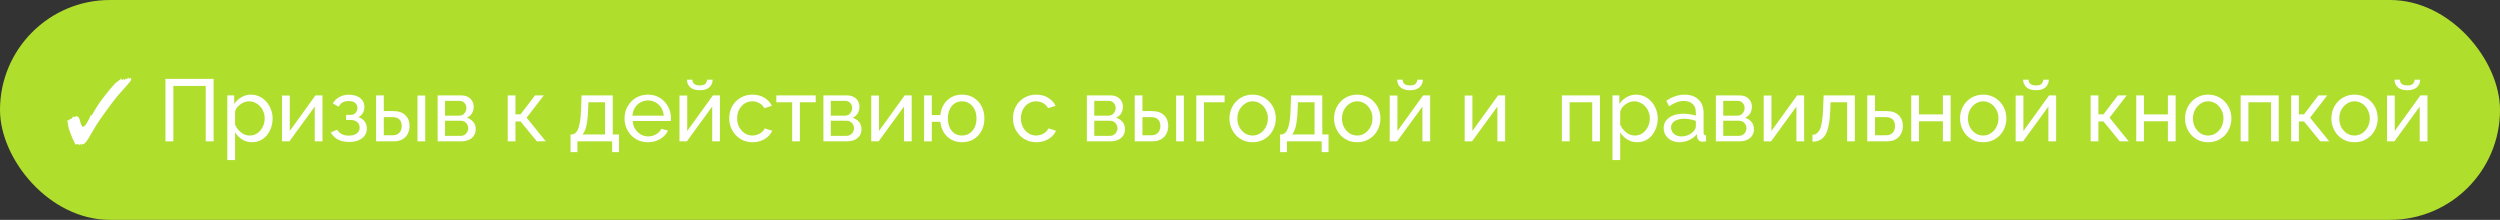
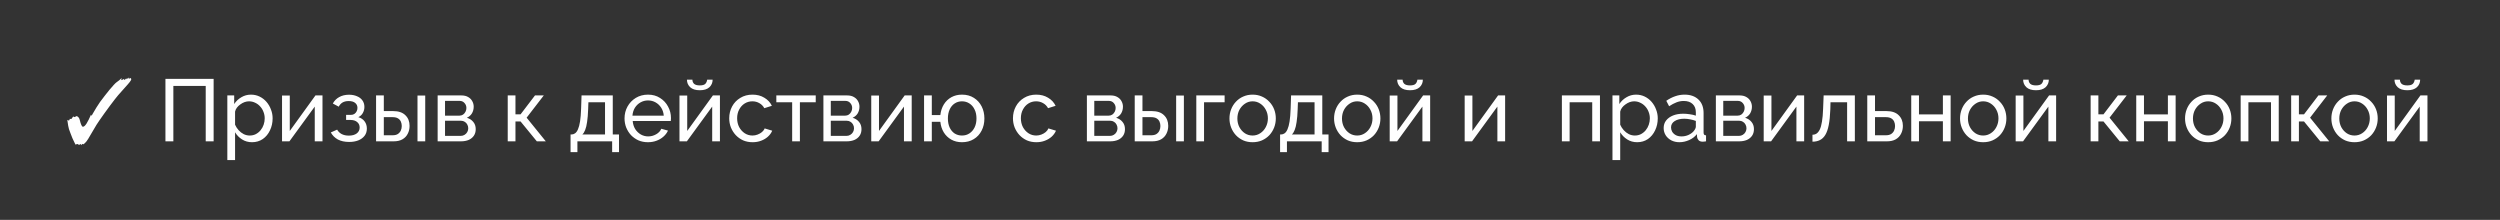
<svg xmlns="http://www.w3.org/2000/svg" width="398" height="35" viewBox="0 0 398 35" fill="none">
  <rect x="0" y="0" width="398" height="35" fill="#333333" stroke="none" />
-   <rect width="398" height="35" rx="17.5" fill="#B0DE2D" />
  <path d="M12.926 23.116C12.926 22.995 12.903 22.934 12.856 22.934L12.534 23.088C12.534 23.023 12.497 22.976 12.422 22.948L12.31 22.934C12.235 22.934 12.142 22.967 12.03 23.032C12.011 22.985 11.988 22.939 11.96 22.892C11.932 22.845 11.909 22.803 11.89 22.766C11.769 22.533 11.647 22.276 11.526 21.996C11.414 21.707 11.307 21.431 11.204 21.17C11.111 20.909 11.036 20.703 10.98 20.554C10.943 20.433 10.901 20.251 10.854 20.008C10.807 19.765 10.761 19.457 10.714 19.084C10.817 19.149 10.896 19.182 10.952 19.182C11.017 19.182 11.078 19.084 11.134 18.888C11.162 18.925 11.213 18.944 11.288 18.944C11.344 18.944 11.386 18.925 11.414 18.888L11.638 18.552L11.89 18.636H11.904C11.923 18.636 11.941 18.627 11.96 18.608C11.979 18.589 12.007 18.571 12.044 18.552C12.119 18.505 12.175 18.482 12.212 18.482L12.254 18.496C12.487 18.608 12.637 18.813 12.702 19.112C12.87 19.821 13.038 20.176 13.206 20.176C13.374 20.176 13.57 19.999 13.794 19.644C13.906 19.467 14.018 19.261 14.13 19.028C14.251 18.795 14.373 18.533 14.494 18.244C14.513 18.356 14.531 18.412 14.55 18.412C14.597 18.412 14.676 18.295 14.788 18.062C14.909 17.829 15.101 17.507 15.362 17.096C15.511 16.844 15.698 16.559 15.922 16.242C16.155 15.925 16.403 15.598 16.664 15.262C16.925 14.926 17.177 14.609 17.42 14.31C17.672 14.011 17.896 13.755 18.092 13.54C18.288 13.325 18.433 13.185 18.526 13.12C18.881 12.877 19.161 12.644 19.366 12.42C19.357 12.485 19.343 12.546 19.324 12.602C19.315 12.649 19.31 12.681 19.31 12.7C19.31 12.737 19.329 12.756 19.366 12.756L19.758 12.56V12.616C19.758 12.691 19.777 12.728 19.814 12.728C19.842 12.728 19.898 12.686 19.982 12.602C20.066 12.518 20.113 12.457 20.122 12.42L20.094 12.616L20.57 12.336L20.458 12.588C20.607 12.485 20.715 12.434 20.78 12.434C20.817 12.434 20.845 12.457 20.864 12.504C20.883 12.541 20.892 12.579 20.892 12.616C20.892 12.672 20.869 12.737 20.822 12.812C20.775 12.887 20.715 12.975 20.64 13.078C20.584 13.153 20.491 13.265 20.36 13.414C20.239 13.554 20.052 13.764 19.8 14.044C19.548 14.315 19.212 14.693 18.792 15.178C18.68 15.299 18.507 15.514 18.274 15.822C18.041 16.121 17.775 16.471 17.476 16.872C17.187 17.264 16.897 17.661 16.608 18.062C16.319 18.463 16.062 18.827 15.838 19.154C15.614 19.471 15.455 19.709 15.362 19.868L14.494 21.338C14.307 21.655 14.153 21.917 14.032 22.122C13.911 22.318 13.817 22.453 13.752 22.528C13.612 22.696 13.458 22.845 13.29 22.976L13.164 22.906L13.052 22.976L12.926 23.116ZM26.338 22.5V12.56H34.01V22.5H32.75V13.68H27.598V22.5H26.338ZM40.125 22.64C39.528 22.64 38.996 22.491 38.529 22.192C38.063 21.893 37.694 21.515 37.423 21.058V25.482H36.191V15.192H37.283V16.564C37.573 16.116 37.951 15.757 38.417 15.486C38.884 15.206 39.393 15.066 39.943 15.066C40.447 15.066 40.909 15.169 41.329 15.374C41.749 15.579 42.113 15.859 42.421 16.214C42.729 16.569 42.967 16.975 43.135 17.432C43.313 17.88 43.401 18.351 43.401 18.846C43.401 19.537 43.261 20.171 42.981 20.75C42.711 21.329 42.328 21.791 41.833 22.136C41.339 22.472 40.769 22.64 40.125 22.64ZM39.747 21.576C40.111 21.576 40.438 21.501 40.727 21.352C41.026 21.193 41.278 20.988 41.483 20.736C41.698 20.475 41.861 20.181 41.973 19.854C42.085 19.527 42.141 19.191 42.141 18.846C42.141 18.482 42.076 18.137 41.945 17.81C41.824 17.483 41.647 17.194 41.413 16.942C41.189 16.69 40.923 16.494 40.615 16.354C40.317 16.205 39.99 16.13 39.635 16.13C39.411 16.13 39.178 16.172 38.935 16.256C38.702 16.34 38.478 16.461 38.263 16.62C38.049 16.769 37.867 16.942 37.717 17.138C37.568 17.334 37.47 17.544 37.423 17.768V19.854C37.563 20.171 37.75 20.461 37.983 20.722C38.217 20.983 38.487 21.193 38.795 21.352C39.103 21.501 39.421 21.576 39.747 21.576ZM44.9 22.5V15.206H46.132V20.848L50.22 15.192H51.34V22.5H50.108V16.97L46.076 22.5H44.9ZM55.59 22.598C54.881 22.598 54.279 22.467 53.785 22.206C53.299 21.935 52.926 21.562 52.664 21.086L53.672 20.638C53.84 20.937 54.078 21.17 54.386 21.338C54.704 21.506 55.087 21.59 55.535 21.59C56.066 21.59 56.486 21.473 56.794 21.24C57.102 21.007 57.257 20.694 57.257 20.302C57.257 19.947 57.13 19.663 56.879 19.448C56.636 19.224 56.291 19.107 55.843 19.098H55.1V18.286H55.885C56.081 18.286 56.253 18.239 56.403 18.146C56.561 18.043 56.682 17.908 56.767 17.74C56.86 17.572 56.907 17.385 56.907 17.18C56.907 16.853 56.79 16.592 56.556 16.396C56.323 16.191 55.973 16.088 55.507 16.088C55.124 16.088 54.802 16.163 54.541 16.312C54.288 16.461 54.083 16.685 53.925 16.984L52.986 16.48C53.22 16.041 53.556 15.701 53.995 15.458C54.443 15.206 54.965 15.08 55.562 15.08C56.038 15.08 56.459 15.159 56.822 15.318C57.196 15.467 57.485 15.687 57.691 15.976C57.905 16.265 58.013 16.615 58.013 17.026C58.013 17.371 57.928 17.693 57.761 17.992C57.602 18.281 57.364 18.501 57.047 18.65C57.485 18.781 57.821 19.009 58.054 19.336C58.288 19.653 58.404 20.031 58.404 20.47C58.404 20.918 58.283 21.301 58.041 21.618C57.798 21.935 57.467 22.178 57.047 22.346C56.627 22.514 56.141 22.598 55.59 22.598ZM59.871 22.5V15.192H61.103V17.684H62.587C63.445 17.684 64.094 17.903 64.533 18.342C64.981 18.771 65.205 19.336 65.205 20.036C65.205 20.503 65.107 20.923 64.911 21.296C64.724 21.669 64.444 21.963 64.071 22.178C63.697 22.393 63.231 22.5 62.671 22.5H59.871ZM61.103 21.534H62.503C62.848 21.534 63.123 21.469 63.329 21.338C63.543 21.198 63.702 21.016 63.805 20.792C63.907 20.568 63.959 20.325 63.959 20.064C63.959 19.812 63.912 19.579 63.819 19.364C63.725 19.149 63.571 18.977 63.357 18.846C63.142 18.715 62.848 18.65 62.475 18.65H61.103V21.534ZM66.465 22.5V15.206H67.697V22.5H66.465ZM69.673 22.5V15.192H73.453C73.892 15.192 74.256 15.281 74.545 15.458C74.835 15.626 75.049 15.845 75.189 16.116C75.339 16.387 75.413 16.676 75.413 16.984C75.413 17.376 75.32 17.731 75.133 18.048C74.947 18.356 74.676 18.589 74.321 18.748C74.741 18.869 75.082 19.089 75.343 19.406C75.605 19.714 75.735 20.097 75.735 20.554C75.735 20.965 75.637 21.315 75.441 21.604C75.245 21.893 74.97 22.117 74.615 22.276C74.261 22.425 73.85 22.5 73.383 22.5H69.673ZM70.849 21.632H73.355C73.579 21.632 73.78 21.576 73.957 21.464C74.144 21.352 74.289 21.203 74.391 21.016C74.494 20.829 74.545 20.633 74.545 20.428C74.545 20.204 74.494 20.003 74.391 19.826C74.298 19.639 74.163 19.495 73.985 19.392C73.817 19.28 73.621 19.224 73.397 19.224H70.849V21.632ZM70.849 18.412H73.131C73.355 18.412 73.551 18.356 73.719 18.244C73.887 18.123 74.018 17.969 74.111 17.782C74.205 17.595 74.251 17.399 74.251 17.194C74.251 16.886 74.149 16.62 73.943 16.396C73.747 16.172 73.491 16.06 73.173 16.06H70.849V18.412ZM80.83 22.5V15.192H82.062V18.202H82.874L85.17 15.192H86.57L83.84 18.734L86.892 22.5H85.464L82.874 19.336H82.062V22.5H80.83ZM90.832 24.222V21.408H90.986C91.192 21.408 91.378 21.347 91.546 21.226C91.724 21.105 91.878 20.895 92.008 20.596C92.148 20.288 92.26 19.868 92.344 19.336C92.428 18.804 92.484 18.127 92.512 17.306L92.582 15.192H97.552V21.408H98.546V24.222H97.454V22.5H91.924V24.222H90.832ZM92.708 21.408H96.32V16.284H93.674L93.632 17.418C93.604 18.211 93.548 18.879 93.464 19.42C93.39 19.952 93.287 20.377 93.156 20.694C93.035 21.011 92.886 21.249 92.708 21.408ZM103.15 22.64C102.599 22.64 102.095 22.542 101.638 22.346C101.19 22.141 100.798 21.865 100.462 21.52C100.135 21.165 99.879 20.759 99.692 20.302C99.514 19.845 99.426 19.359 99.426 18.846C99.426 18.155 99.585 17.525 99.902 16.956C100.219 16.387 100.658 15.929 101.218 15.584C101.787 15.239 102.436 15.066 103.164 15.066C103.901 15.066 104.541 15.243 105.082 15.598C105.633 15.943 106.057 16.401 106.356 16.97C106.664 17.53 106.818 18.137 106.818 18.79C106.818 18.883 106.813 18.977 106.804 19.07C106.804 19.154 106.799 19.219 106.79 19.266H100.728C100.765 19.742 100.896 20.167 101.12 20.54C101.353 20.904 101.652 21.193 102.016 21.408C102.38 21.613 102.772 21.716 103.192 21.716C103.64 21.716 104.06 21.604 104.452 21.38C104.853 21.156 105.129 20.862 105.278 20.498L106.342 20.792C106.183 21.147 105.945 21.464 105.628 21.744C105.32 22.024 104.951 22.243 104.522 22.402C104.102 22.561 103.645 22.64 103.15 22.64ZM100.686 18.412H105.67C105.633 17.936 105.497 17.516 105.264 17.152C105.031 16.788 104.732 16.503 104.368 16.298C104.004 16.093 103.603 15.99 103.164 15.99C102.735 15.99 102.338 16.093 101.974 16.298C101.61 16.503 101.311 16.788 101.078 17.152C100.854 17.516 100.723 17.936 100.686 18.412ZM108.173 22.5V15.206H109.405V20.848L113.493 15.192H114.613V22.5H113.381V16.97L109.349 22.5H108.173ZM111.407 14.366C110.735 14.366 110.227 14.207 109.881 13.89C109.536 13.563 109.363 13.162 109.363 12.686H110.231C110.231 12.947 110.32 13.167 110.497 13.344C110.684 13.512 110.987 13.596 111.407 13.596C111.818 13.596 112.107 13.517 112.275 13.358C112.443 13.19 112.546 12.966 112.583 12.686H113.451C113.451 13.162 113.279 13.563 112.933 13.89C112.588 14.207 112.079 14.366 111.407 14.366ZM119.816 22.64C119.265 22.64 118.761 22.542 118.304 22.346C117.856 22.141 117.464 21.861 117.128 21.506C116.801 21.151 116.545 20.745 116.358 20.288C116.181 19.831 116.092 19.345 116.092 18.832C116.092 18.141 116.246 17.511 116.554 16.942C116.862 16.373 117.296 15.92 117.856 15.584C118.416 15.239 119.065 15.066 119.802 15.066C120.521 15.066 121.146 15.229 121.678 15.556C122.219 15.873 122.621 16.303 122.882 16.844L121.678 17.222C121.491 16.877 121.23 16.611 120.894 16.424C120.558 16.228 120.185 16.13 119.774 16.13C119.326 16.13 118.915 16.247 118.542 16.48C118.178 16.713 117.889 17.035 117.674 17.446C117.459 17.847 117.352 18.309 117.352 18.832C117.352 19.345 117.459 19.812 117.674 20.232C117.898 20.643 118.192 20.969 118.556 21.212C118.929 21.455 119.34 21.576 119.788 21.576C120.077 21.576 120.353 21.525 120.614 21.422C120.885 21.319 121.118 21.184 121.314 21.016C121.519 20.839 121.659 20.647 121.734 20.442L122.938 20.806C122.789 21.161 122.56 21.478 122.252 21.758C121.953 22.029 121.594 22.243 121.174 22.402C120.763 22.561 120.311 22.64 119.816 22.64ZM126.112 22.5V16.284H123.592V15.192H129.864V16.284H127.344V22.5H126.112ZM131.087 22.5V15.192H134.867C135.306 15.192 135.67 15.281 135.959 15.458C136.249 15.626 136.463 15.845 136.603 16.116C136.753 16.387 136.827 16.676 136.827 16.984C136.827 17.376 136.734 17.731 136.547 18.048C136.361 18.356 136.09 18.589 135.735 18.748C136.155 18.869 136.496 19.089 136.757 19.406C137.019 19.714 137.149 20.097 137.149 20.554C137.149 20.965 137.051 21.315 136.855 21.604C136.659 21.893 136.384 22.117 136.029 22.276C135.675 22.425 135.264 22.5 134.797 22.5H131.087ZM132.263 21.632H134.769C134.993 21.632 135.194 21.576 135.371 21.464C135.558 21.352 135.703 21.203 135.805 21.016C135.908 20.829 135.959 20.633 135.959 20.428C135.959 20.204 135.908 20.003 135.805 19.826C135.712 19.639 135.577 19.495 135.399 19.392C135.231 19.28 135.035 19.224 134.811 19.224H132.263V21.632ZM132.263 18.412H134.545C134.769 18.412 134.965 18.356 135.133 18.244C135.301 18.123 135.432 17.969 135.525 17.782C135.619 17.595 135.665 17.399 135.665 17.194C135.665 16.886 135.563 16.62 135.357 16.396C135.161 16.172 134.905 16.06 134.587 16.06H132.263V18.412ZM138.703 22.5V15.206H139.935V20.848L144.023 15.192H145.143V22.5H143.911V16.97L139.879 22.5H138.703ZM153.145 22.64C152.501 22.64 151.932 22.5 151.437 22.22C150.943 21.94 150.546 21.557 150.247 21.072C149.949 20.577 149.767 20.017 149.701 19.392H148.343V22.5H147.111V15.192H148.343V18.314H149.701C149.776 17.67 149.963 17.105 150.261 16.62C150.569 16.125 150.971 15.743 151.465 15.472C151.96 15.201 152.52 15.066 153.145 15.066C153.883 15.066 154.517 15.239 155.049 15.584C155.581 15.92 155.992 16.373 156.281 16.942C156.571 17.511 156.715 18.151 156.715 18.86C156.715 19.588 156.566 20.237 156.267 20.806C155.978 21.375 155.563 21.823 155.021 22.15C154.489 22.477 153.864 22.64 153.145 22.64ZM153.145 21.576C153.603 21.576 154.004 21.459 154.349 21.226C154.695 20.993 154.965 20.675 155.161 20.274C155.357 19.863 155.455 19.392 155.455 18.86C155.455 18.3 155.353 17.819 155.147 17.418C154.951 17.007 154.676 16.69 154.321 16.466C153.976 16.242 153.584 16.13 153.145 16.13C152.707 16.13 152.315 16.247 151.969 16.48C151.633 16.704 151.372 17.021 151.185 17.432C150.999 17.843 150.905 18.319 150.905 18.86C150.905 19.411 150.999 19.891 151.185 20.302C151.381 20.713 151.647 21.03 151.983 21.254C152.329 21.469 152.716 21.576 153.145 21.576ZM164.988 22.64C164.437 22.64 163.933 22.542 163.476 22.346C163.028 22.141 162.636 21.861 162.3 21.506C161.973 21.151 161.716 20.745 161.53 20.288C161.352 19.831 161.264 19.345 161.264 18.832C161.264 18.141 161.418 17.511 161.726 16.942C162.034 16.373 162.468 15.92 163.028 15.584C163.588 15.239 164.236 15.066 164.974 15.066C165.692 15.066 166.318 15.229 166.85 15.556C167.391 15.873 167.792 16.303 168.054 16.844L166.85 17.222C166.663 16.877 166.402 16.611 166.066 16.424C165.73 16.228 165.356 16.13 164.946 16.13C164.498 16.13 164.087 16.247 163.714 16.48C163.35 16.713 163.06 17.035 162.846 17.446C162.631 17.847 162.524 18.309 162.524 18.832C162.524 19.345 162.631 19.812 162.846 20.232C163.07 20.643 163.364 20.969 163.728 21.212C164.101 21.455 164.512 21.576 164.96 21.576C165.249 21.576 165.524 21.525 165.786 21.422C166.056 21.319 166.29 21.184 166.486 21.016C166.691 20.839 166.831 20.647 166.906 20.442L168.11 20.806C167.96 21.161 167.732 21.478 167.424 21.758C167.125 22.029 166.766 22.243 166.346 22.402C165.935 22.561 165.482 22.64 164.988 22.64ZM173.033 22.5V15.192H176.813C177.251 15.192 177.615 15.281 177.905 15.458C178.194 15.626 178.409 15.845 178.549 16.116C178.698 16.387 178.773 16.676 178.773 16.984C178.773 17.376 178.679 17.731 178.493 18.048C178.306 18.356 178.035 18.589 177.681 18.748C178.101 18.869 178.441 19.089 178.703 19.406C178.964 19.714 179.095 20.097 179.095 20.554C179.095 20.965 178.997 21.315 178.801 21.604C178.605 21.893 178.329 22.117 177.975 22.276C177.62 22.425 177.209 22.5 176.743 22.5H173.033ZM174.209 21.632H176.715C176.939 21.632 177.139 21.576 177.317 21.464C177.503 21.352 177.648 21.203 177.751 21.016C177.853 20.829 177.905 20.633 177.905 20.428C177.905 20.204 177.853 20.003 177.751 19.826C177.657 19.639 177.522 19.495 177.345 19.392C177.177 19.28 176.981 19.224 176.757 19.224H174.209V21.632ZM174.209 18.412H176.491C176.715 18.412 176.911 18.356 177.079 18.244C177.247 18.123 177.377 17.969 177.471 17.782C177.564 17.595 177.611 17.399 177.611 17.194C177.611 16.886 177.508 16.62 177.303 16.396C177.107 16.172 176.85 16.06 176.533 16.06H174.209V18.412ZM180.648 22.5V15.192H181.88V17.684H183.364C184.223 17.684 184.871 17.903 185.31 18.342C185.758 18.771 185.982 19.336 185.982 20.036C185.982 20.503 185.884 20.923 185.688 21.296C185.501 21.669 185.221 21.963 184.848 22.178C184.475 22.393 184.008 22.5 183.448 22.5H180.648ZM181.88 21.534H183.28C183.625 21.534 183.901 21.469 184.106 21.338C184.321 21.198 184.479 21.016 184.582 20.792C184.685 20.568 184.736 20.325 184.736 20.064C184.736 19.812 184.689 19.579 184.596 19.364C184.503 19.149 184.349 18.977 184.134 18.846C183.919 18.715 183.625 18.65 183.252 18.65H181.88V21.534ZM187.242 22.5V15.206H188.474V22.5H187.242ZM190.451 22.5V15.192H194.959V16.284H191.683V22.5H190.451ZM199.413 22.64C198.862 22.64 198.363 22.542 197.915 22.346C197.467 22.141 197.079 21.865 196.753 21.52C196.426 21.165 196.174 20.759 195.997 20.302C195.819 19.845 195.731 19.364 195.731 18.86C195.731 18.347 195.819 17.861 195.997 17.404C196.174 16.947 196.426 16.545 196.753 16.2C197.079 15.845 197.467 15.57 197.915 15.374C198.372 15.169 198.871 15.066 199.413 15.066C199.963 15.066 200.463 15.169 200.911 15.374C201.359 15.57 201.746 15.845 202.073 16.2C202.409 16.545 202.665 16.947 202.843 17.404C203.02 17.861 203.109 18.347 203.109 18.86C203.109 19.364 203.02 19.845 202.843 20.302C202.665 20.759 202.413 21.165 202.087 21.52C201.76 21.865 201.368 22.141 200.911 22.346C200.463 22.542 199.963 22.64 199.413 22.64ZM196.991 18.874C196.991 19.378 197.098 19.835 197.313 20.246C197.537 20.657 197.831 20.983 198.195 21.226C198.559 21.459 198.965 21.576 199.413 21.576C199.861 21.576 200.267 21.455 200.631 21.212C201.004 20.969 201.298 20.643 201.513 20.232C201.737 19.812 201.849 19.35 201.849 18.846C201.849 18.342 201.737 17.885 201.513 17.474C201.298 17.063 201.004 16.737 200.631 16.494C200.267 16.251 199.861 16.13 199.413 16.13C198.965 16.13 198.559 16.256 198.195 16.508C197.831 16.751 197.537 17.077 197.313 17.488C197.098 17.899 196.991 18.361 196.991 18.874ZM203.789 24.222V21.408H203.943C204.149 21.408 204.335 21.347 204.503 21.226C204.681 21.105 204.835 20.895 204.965 20.596C205.105 20.288 205.217 19.868 205.301 19.336C205.385 18.804 205.441 18.127 205.469 17.306L205.539 15.192H210.509V21.408H211.503V24.222H210.411V22.5H204.881V24.222H203.789ZM205.665 21.408H209.277V16.284H206.631L206.589 17.418C206.561 18.211 206.505 18.879 206.421 19.42C206.347 19.952 206.244 20.377 206.113 20.694C205.992 21.011 205.843 21.249 205.665 21.408ZM216.065 22.64C215.514 22.64 215.015 22.542 214.567 22.346C214.119 22.141 213.732 21.865 213.405 21.52C213.078 21.165 212.826 20.759 212.649 20.302C212.472 19.845 212.383 19.364 212.383 18.86C212.383 18.347 212.472 17.861 212.649 17.404C212.826 16.947 213.078 16.545 213.405 16.2C213.732 15.845 214.119 15.57 214.567 15.374C215.024 15.169 215.524 15.066 216.065 15.066C216.616 15.066 217.115 15.169 217.563 15.374C218.011 15.57 218.398 15.845 218.725 16.2C219.061 16.545 219.318 16.947 219.495 17.404C219.672 17.861 219.761 18.347 219.761 18.86C219.761 19.364 219.672 19.845 219.495 20.302C219.318 20.759 219.066 21.165 218.739 21.52C218.412 21.865 218.02 22.141 217.563 22.346C217.115 22.542 216.616 22.64 216.065 22.64ZM213.643 18.874C213.643 19.378 213.75 19.835 213.965 20.246C214.189 20.657 214.483 20.983 214.847 21.226C215.211 21.459 215.617 21.576 216.065 21.576C216.513 21.576 216.919 21.455 217.283 21.212C217.656 20.969 217.95 20.643 218.165 20.232C218.389 19.812 218.501 19.35 218.501 18.846C218.501 18.342 218.389 17.885 218.165 17.474C217.95 17.063 217.656 16.737 217.283 16.494C216.919 16.251 216.513 16.13 216.065 16.13C215.617 16.13 215.211 16.256 214.847 16.508C214.483 16.751 214.189 17.077 213.965 17.488C213.75 17.899 213.643 18.361 213.643 18.874ZM221.24 22.5V15.206H222.472V20.848L226.56 15.192H227.68V22.5H226.448V16.97L222.416 22.5H221.24ZM224.474 14.366C223.802 14.366 223.293 14.207 222.948 13.89C222.602 13.563 222.43 13.162 222.43 12.686H223.298C223.298 12.947 223.386 13.167 223.564 13.344C223.75 13.512 224.054 13.596 224.474 13.596C224.884 13.596 225.174 13.517 225.342 13.358C225.51 13.19 225.612 12.966 225.65 12.686H226.518C226.518 13.162 226.345 13.563 226 13.89C225.654 14.207 225.146 14.366 224.474 14.366ZM233.175 22.5V15.206H234.407V20.848L238.495 15.192H239.615V22.5H238.383V16.97L234.351 22.5H233.175ZM248.652 22.5V15.192H254.714V22.5H253.482V16.284H249.884V22.5H248.652ZM260.639 22.64C260.042 22.64 259.51 22.491 259.043 22.192C258.576 21.893 258.208 21.515 257.937 21.058V25.482H256.705V15.192H257.797V16.564C258.086 16.116 258.464 15.757 258.931 15.486C259.398 15.206 259.906 15.066 260.457 15.066C260.961 15.066 261.423 15.169 261.843 15.374C262.263 15.579 262.627 15.859 262.935 16.214C263.243 16.569 263.481 16.975 263.649 17.432C263.826 17.88 263.915 18.351 263.915 18.846C263.915 19.537 263.775 20.171 263.495 20.75C263.224 21.329 262.842 21.791 262.347 22.136C261.852 22.472 261.283 22.64 260.639 22.64ZM260.261 21.576C260.625 21.576 260.952 21.501 261.241 21.352C261.54 21.193 261.792 20.988 261.997 20.736C262.212 20.475 262.375 20.181 262.487 19.854C262.599 19.527 262.655 19.191 262.655 18.846C262.655 18.482 262.59 18.137 262.459 17.81C262.338 17.483 262.16 17.194 261.927 16.942C261.703 16.69 261.437 16.494 261.129 16.354C260.83 16.205 260.504 16.13 260.149 16.13C259.925 16.13 259.692 16.172 259.449 16.256C259.216 16.34 258.992 16.461 258.777 16.62C258.562 16.769 258.38 16.942 258.231 17.138C258.082 17.334 257.984 17.544 257.937 17.768V19.854C258.077 20.171 258.264 20.461 258.497 20.722C258.73 20.983 259.001 21.193 259.309 21.352C259.617 21.501 259.934 21.576 260.261 21.576ZM264.854 20.386C264.854 19.919 264.984 19.518 265.246 19.182C265.516 18.837 265.885 18.571 266.352 18.384C266.818 18.197 267.36 18.104 267.976 18.104C268.302 18.104 268.648 18.132 269.012 18.188C269.376 18.235 269.698 18.309 269.978 18.412V17.88C269.978 17.32 269.81 16.881 269.474 16.564C269.138 16.237 268.662 16.074 268.046 16.074C267.644 16.074 267.257 16.149 266.884 16.298C266.52 16.438 266.132 16.643 265.722 16.914L265.274 16.046C265.75 15.719 266.226 15.477 266.702 15.318C267.178 15.15 267.672 15.066 268.186 15.066C269.119 15.066 269.856 15.327 270.398 15.85C270.939 16.363 271.21 17.082 271.21 18.006V21.1C271.21 21.249 271.238 21.361 271.294 21.436C271.359 21.501 271.462 21.539 271.602 21.548V22.5C271.48 22.519 271.373 22.533 271.28 22.542C271.196 22.551 271.126 22.556 271.07 22.556C270.78 22.556 270.561 22.477 270.412 22.318C270.272 22.159 270.192 21.991 270.174 21.814L270.146 21.352C269.828 21.763 269.413 22.08 268.9 22.304C268.386 22.528 267.878 22.64 267.374 22.64C266.888 22.64 266.454 22.542 266.072 22.346C265.689 22.141 265.39 21.87 265.176 21.534C264.961 21.189 264.854 20.806 264.854 20.386ZM269.614 20.904C269.726 20.773 269.814 20.643 269.88 20.512C269.945 20.372 269.978 20.255 269.978 20.162V19.252C269.688 19.14 269.385 19.056 269.068 19C268.75 18.935 268.438 18.902 268.13 18.902C267.504 18.902 266.996 19.028 266.604 19.28C266.221 19.523 266.03 19.859 266.03 20.288C266.03 20.521 266.09 20.75 266.212 20.974C266.342 21.189 266.529 21.366 266.772 21.506C267.024 21.646 267.332 21.716 267.696 21.716C268.078 21.716 268.442 21.641 268.788 21.492C269.133 21.333 269.408 21.137 269.614 20.904ZM273.166 22.5V15.192H276.946C277.384 15.192 277.748 15.281 278.038 15.458C278.327 15.626 278.542 15.845 278.682 16.116C278.831 16.387 278.906 16.676 278.906 16.984C278.906 17.376 278.812 17.731 278.626 18.048C278.439 18.356 278.168 18.589 277.814 18.748C278.234 18.869 278.574 19.089 278.836 19.406C279.097 19.714 279.228 20.097 279.228 20.554C279.228 20.965 279.13 21.315 278.934 21.604C278.738 21.893 278.462 22.117 278.108 22.276C277.753 22.425 277.342 22.5 276.876 22.5H273.166ZM274.342 21.632H276.848C277.072 21.632 277.272 21.576 277.45 21.464C277.636 21.352 277.781 21.203 277.884 21.016C277.986 20.829 278.038 20.633 278.038 20.428C278.038 20.204 277.986 20.003 277.884 19.826C277.79 19.639 277.655 19.495 277.478 19.392C277.31 19.28 277.114 19.224 276.89 19.224H274.342V21.632ZM274.342 18.412H276.624C276.848 18.412 277.044 18.356 277.212 18.244C277.38 18.123 277.51 17.969 277.604 17.782C277.697 17.595 277.744 17.399 277.744 17.194C277.744 16.886 277.641 16.62 277.436 16.396C277.24 16.172 276.983 16.06 276.666 16.06H274.342V18.412ZM280.781 22.5V15.206H282.013V20.848L286.101 15.192H287.221V22.5H285.989V16.97L281.957 22.5H280.781ZM288.545 22.556V21.45C288.788 21.45 289.003 21.389 289.189 21.268C289.385 21.137 289.558 20.923 289.707 20.624C289.857 20.316 289.973 19.896 290.057 19.364C290.151 18.823 290.211 18.137 290.239 17.306L290.323 15.192H295.293V22.5H294.061V16.284H291.415L291.387 17.418C291.35 18.417 291.266 19.247 291.135 19.91C291.005 20.573 290.823 21.095 290.589 21.478C290.356 21.861 290.067 22.136 289.721 22.304C289.385 22.472 288.993 22.556 288.545 22.556ZM297.269 22.5V15.192H298.501V17.684H300.321C301.18 17.684 301.828 17.903 302.267 18.342C302.715 18.771 302.939 19.336 302.939 20.036C302.939 20.503 302.841 20.923 302.645 21.296C302.458 21.669 302.178 21.963 301.805 22.178C301.432 22.393 300.965 22.5 300.405 22.5H297.269ZM298.501 21.534H300.237C300.582 21.534 300.858 21.469 301.063 21.338C301.278 21.198 301.436 21.016 301.539 20.792C301.642 20.568 301.693 20.325 301.693 20.064C301.693 19.812 301.646 19.579 301.553 19.364C301.46 19.149 301.306 18.977 301.091 18.846C300.876 18.715 300.582 18.65 300.209 18.65H298.501V21.534ZM304.269 22.5V15.192H305.501V18.216H309.309V15.192H310.541V22.5H309.309V19.308H305.501V22.5H304.269ZM315.719 22.64C315.169 22.64 314.669 22.542 314.221 22.346C313.773 22.141 313.386 21.865 313.059 21.52C312.733 21.165 312.481 20.759 312.303 20.302C312.126 19.845 312.037 19.364 312.037 18.86C312.037 18.347 312.126 17.861 312.303 17.404C312.481 16.947 312.733 16.545 313.059 16.2C313.386 15.845 313.773 15.57 314.221 15.374C314.679 15.169 315.178 15.066 315.719 15.066C316.27 15.066 316.769 15.169 317.217 15.374C317.665 15.57 318.053 15.845 318.379 16.2C318.715 16.545 318.972 16.947 319.149 17.404C319.327 17.861 319.415 18.347 319.415 18.86C319.415 19.364 319.327 19.845 319.149 20.302C318.972 20.759 318.72 21.165 318.393 21.52C318.067 21.865 317.675 22.141 317.217 22.346C316.769 22.542 316.27 22.64 315.719 22.64ZM313.297 18.874C313.297 19.378 313.405 19.835 313.619 20.246C313.843 20.657 314.137 20.983 314.501 21.226C314.865 21.459 315.271 21.576 315.719 21.576C316.167 21.576 316.573 21.455 316.937 21.212C317.311 20.969 317.605 20.643 317.819 20.232C318.043 19.812 318.155 19.35 318.155 18.846C318.155 18.342 318.043 17.885 317.819 17.474C317.605 17.063 317.311 16.737 316.937 16.494C316.573 16.251 316.167 16.13 315.719 16.13C315.271 16.13 314.865 16.256 314.501 16.508C314.137 16.751 313.843 17.077 313.619 17.488C313.405 17.899 313.297 18.361 313.297 18.874ZM320.894 22.5V15.206H322.126V20.848L326.214 15.192H327.334V22.5H326.102V16.97L322.07 22.5H320.894ZM324.128 14.366C323.456 14.366 322.947 14.207 322.602 13.89C322.257 13.563 322.084 13.162 322.084 12.686H322.952C322.952 12.947 323.041 13.167 323.218 13.344C323.405 13.512 323.708 13.596 324.128 13.596C324.539 13.596 324.828 13.517 324.996 13.358C325.164 13.19 325.267 12.966 325.304 12.686H326.172C326.172 13.162 325.999 13.563 325.654 13.89C325.309 14.207 324.8 14.366 324.128 14.366ZM332.83 22.5V15.192H334.062V18.202H334.874L337.17 15.192H338.57L335.84 18.734L338.892 22.5H337.464L334.874 19.336H334.062V22.5H332.83ZM340.089 22.5V15.192H341.321V18.216H345.129V15.192H346.361V22.5H345.129V19.308H341.321V22.5H340.089ZM351.54 22.64C350.989 22.64 350.49 22.542 350.042 22.346C349.594 22.141 349.206 21.865 348.88 21.52C348.553 21.165 348.301 20.759 348.124 20.302C347.946 19.845 347.858 19.364 347.858 18.86C347.858 18.347 347.946 17.861 348.124 17.404C348.301 16.947 348.553 16.545 348.88 16.2C349.206 15.845 349.594 15.57 350.042 15.374C350.499 15.169 350.998 15.066 351.54 15.066C352.09 15.066 352.59 15.169 353.038 15.374C353.486 15.57 353.873 15.845 354.2 16.2C354.536 16.545 354.792 16.947 354.97 17.404C355.147 17.861 355.236 18.347 355.236 18.86C355.236 19.364 355.147 19.845 354.97 20.302C354.792 20.759 354.54 21.165 354.214 21.52C353.887 21.865 353.495 22.141 353.038 22.346C352.59 22.542 352.09 22.64 351.54 22.64ZM349.118 18.874C349.118 19.378 349.225 19.835 349.44 20.246C349.664 20.657 349.958 20.983 350.322 21.226C350.686 21.459 351.092 21.576 351.54 21.576C351.988 21.576 352.394 21.455 352.758 21.212C353.131 20.969 353.425 20.643 353.64 20.232C353.864 19.812 353.976 19.35 353.976 18.846C353.976 18.342 353.864 17.885 353.64 17.474C353.425 17.063 353.131 16.737 352.758 16.494C352.394 16.251 351.988 16.13 351.54 16.13C351.092 16.13 350.686 16.256 350.322 16.508C349.958 16.751 349.664 17.077 349.44 17.488C349.225 17.899 349.118 18.361 349.118 18.874ZM356.714 22.5V15.192H362.776V22.5H361.544V16.284H357.946V22.5H356.714ZM364.753 22.5V15.192H365.985V18.202H366.797L369.093 15.192H370.493L367.763 18.734L370.815 22.5H369.387L366.797 19.336H365.985V22.5H364.753ZM374.836 22.64C374.286 22.64 373.786 22.542 373.338 22.346C372.89 22.141 372.503 21.865 372.176 21.52C371.85 21.165 371.598 20.759 371.42 20.302C371.243 19.845 371.154 19.364 371.154 18.86C371.154 18.347 371.243 17.861 371.42 17.404C371.598 16.947 371.85 16.545 372.176 16.2C372.503 15.845 372.89 15.57 373.338 15.374C373.796 15.169 374.295 15.066 374.836 15.066C375.387 15.066 375.886 15.169 376.334 15.374C376.782 15.57 377.17 15.845 377.496 16.2C377.832 16.545 378.089 16.947 378.266 17.404C378.444 17.861 378.532 18.347 378.532 18.86C378.532 19.364 378.444 19.845 378.266 20.302C378.089 20.759 377.837 21.165 377.51 21.52C377.184 21.865 376.792 22.141 376.334 22.346C375.886 22.542 375.387 22.64 374.836 22.64ZM372.414 18.874C372.414 19.378 372.522 19.835 372.736 20.246C372.96 20.657 373.254 20.983 373.618 21.226C373.982 21.459 374.388 21.576 374.836 21.576C375.284 21.576 375.69 21.455 376.054 21.212C376.428 20.969 376.722 20.643 376.936 20.232C377.16 19.812 377.272 19.35 377.272 18.846C377.272 18.342 377.16 17.885 376.936 17.474C376.722 17.063 376.428 16.737 376.054 16.494C375.69 16.251 375.284 16.13 374.836 16.13C374.388 16.13 373.982 16.256 373.618 16.508C373.254 16.751 372.96 17.077 372.736 17.488C372.522 17.899 372.414 18.361 372.414 18.874ZM380.011 22.5V15.206H381.243V20.848L385.331 15.192H386.451V22.5H385.219V16.97L381.187 22.5H380.011ZM383.245 14.366C382.573 14.366 382.065 14.207 381.719 13.89C381.374 13.563 381.201 13.162 381.201 12.686H382.069C382.069 12.947 382.158 13.167 382.335 13.344C382.522 13.512 382.825 13.596 383.245 13.596C383.656 13.596 383.945 13.517 384.113 13.358C384.281 13.19 384.384 12.966 384.421 12.686H385.289C385.289 13.162 385.117 13.563 384.771 13.89C384.426 14.207 383.917 14.366 383.245 14.366Z" fill="white" />
</svg>